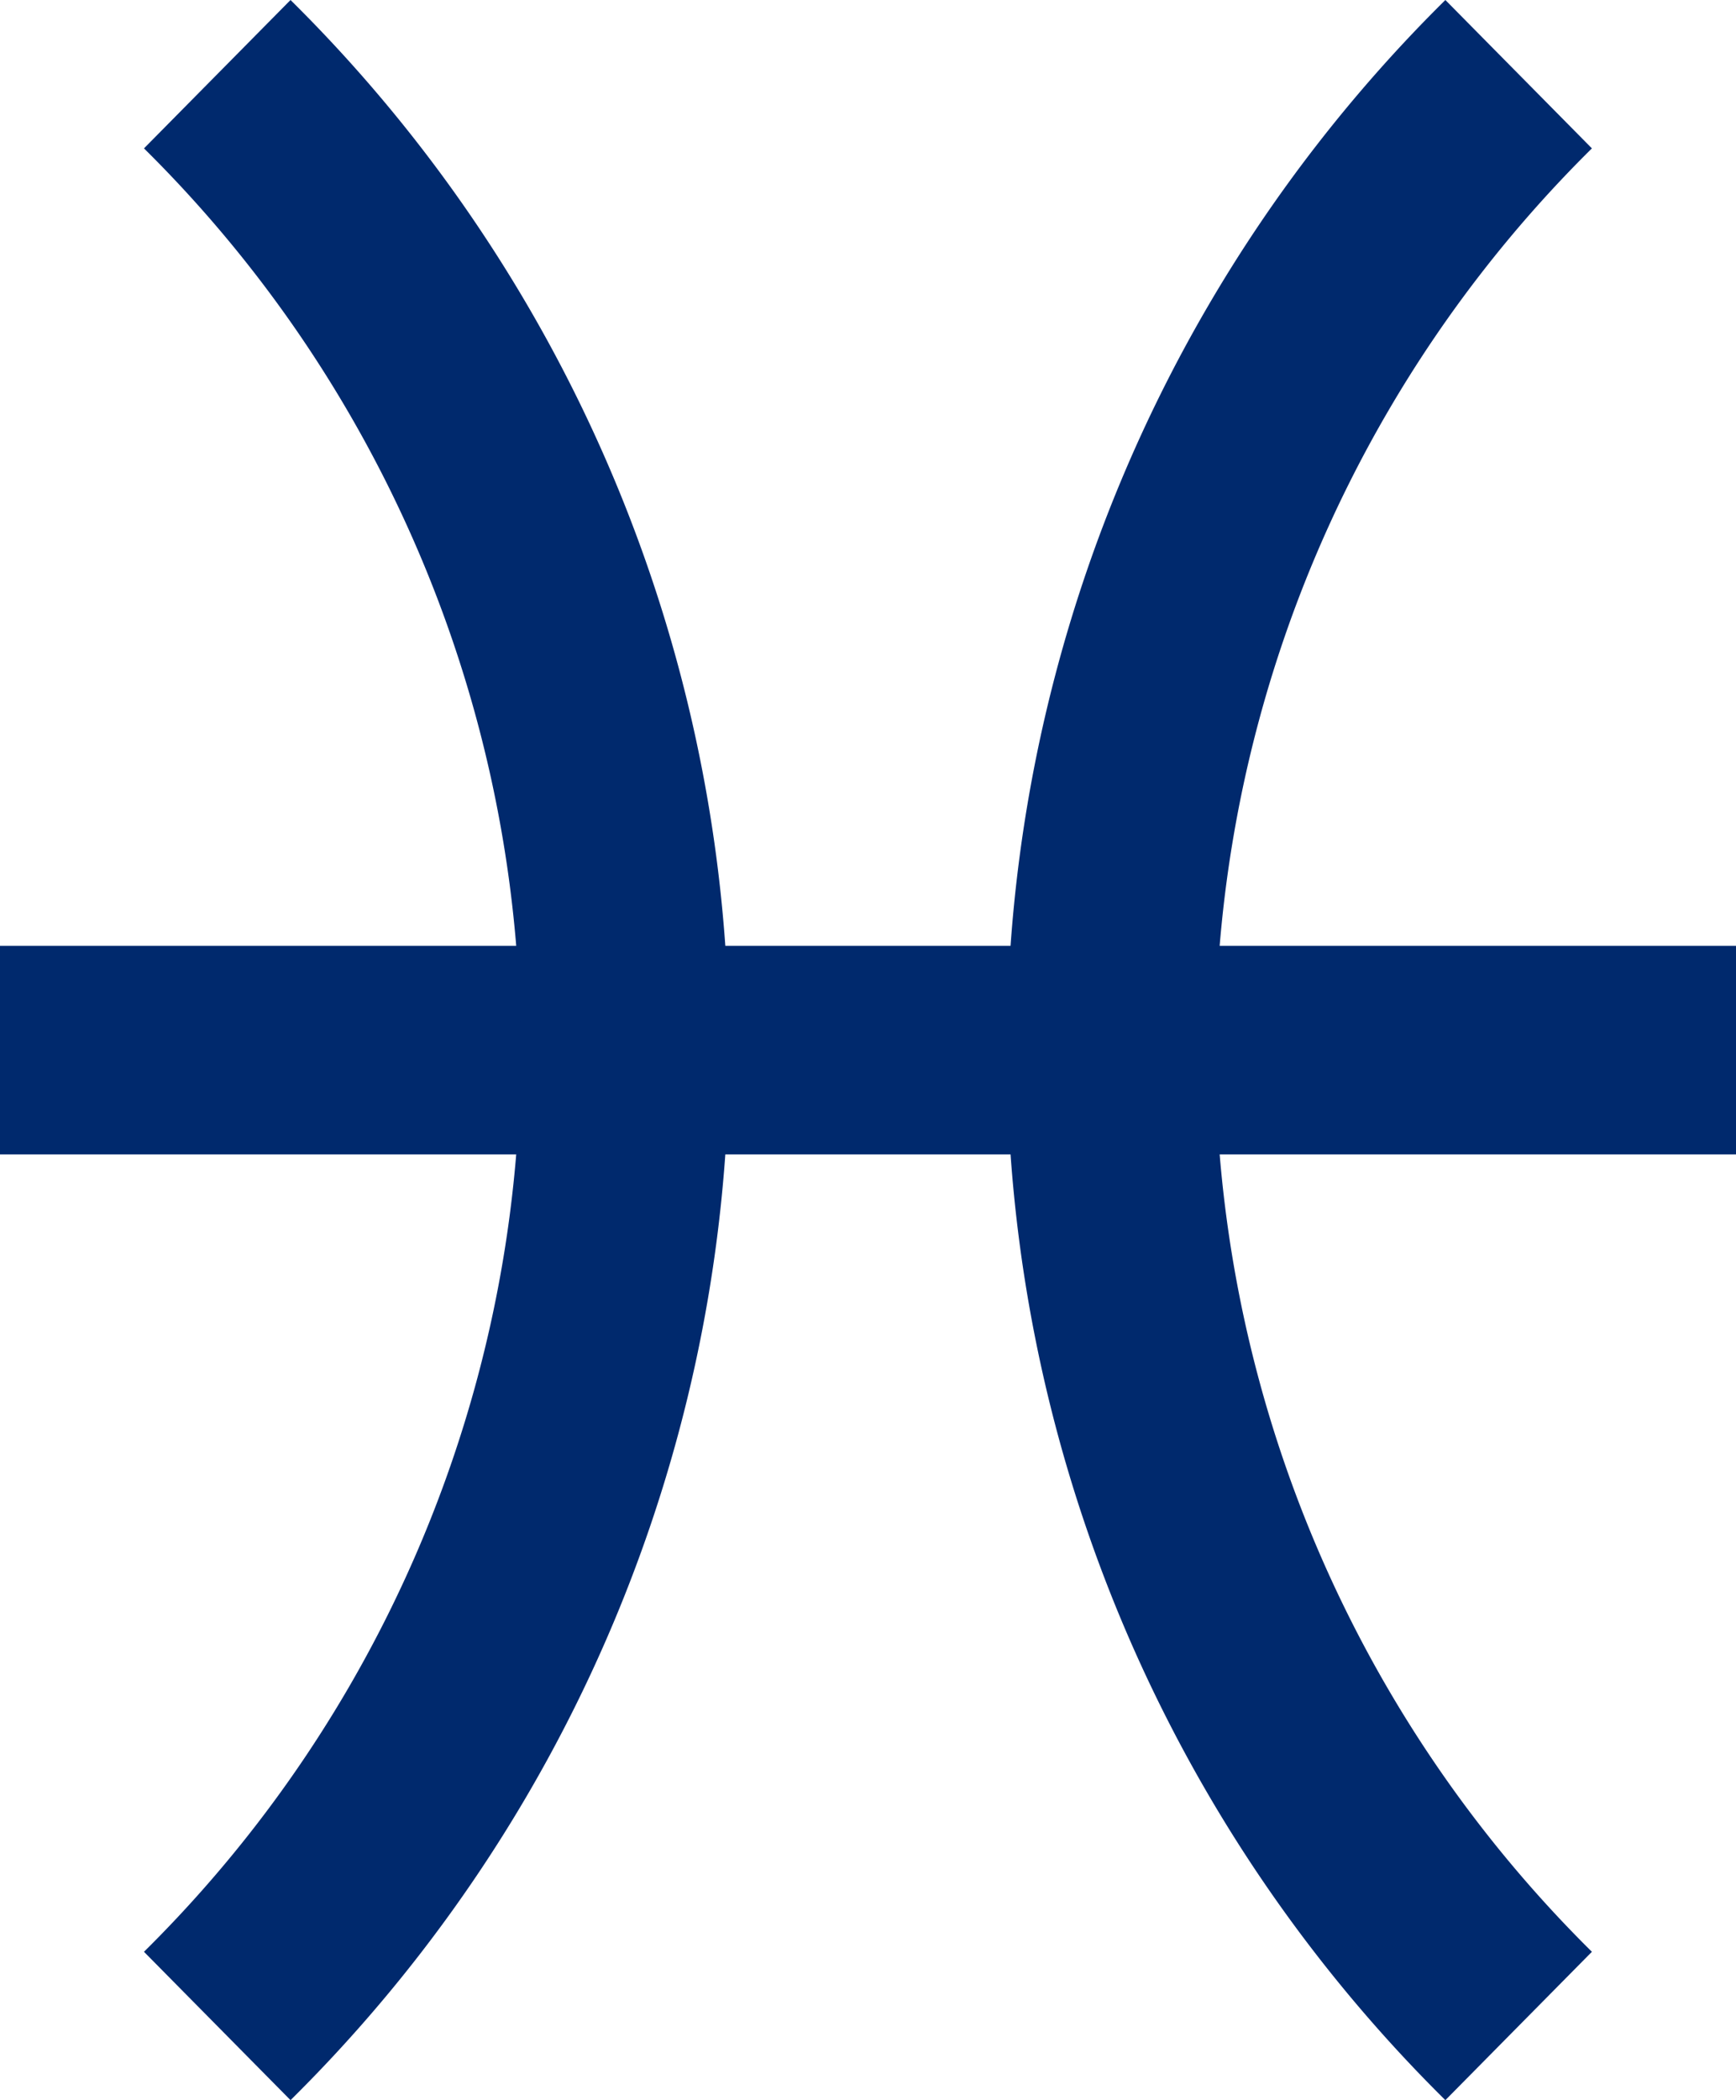
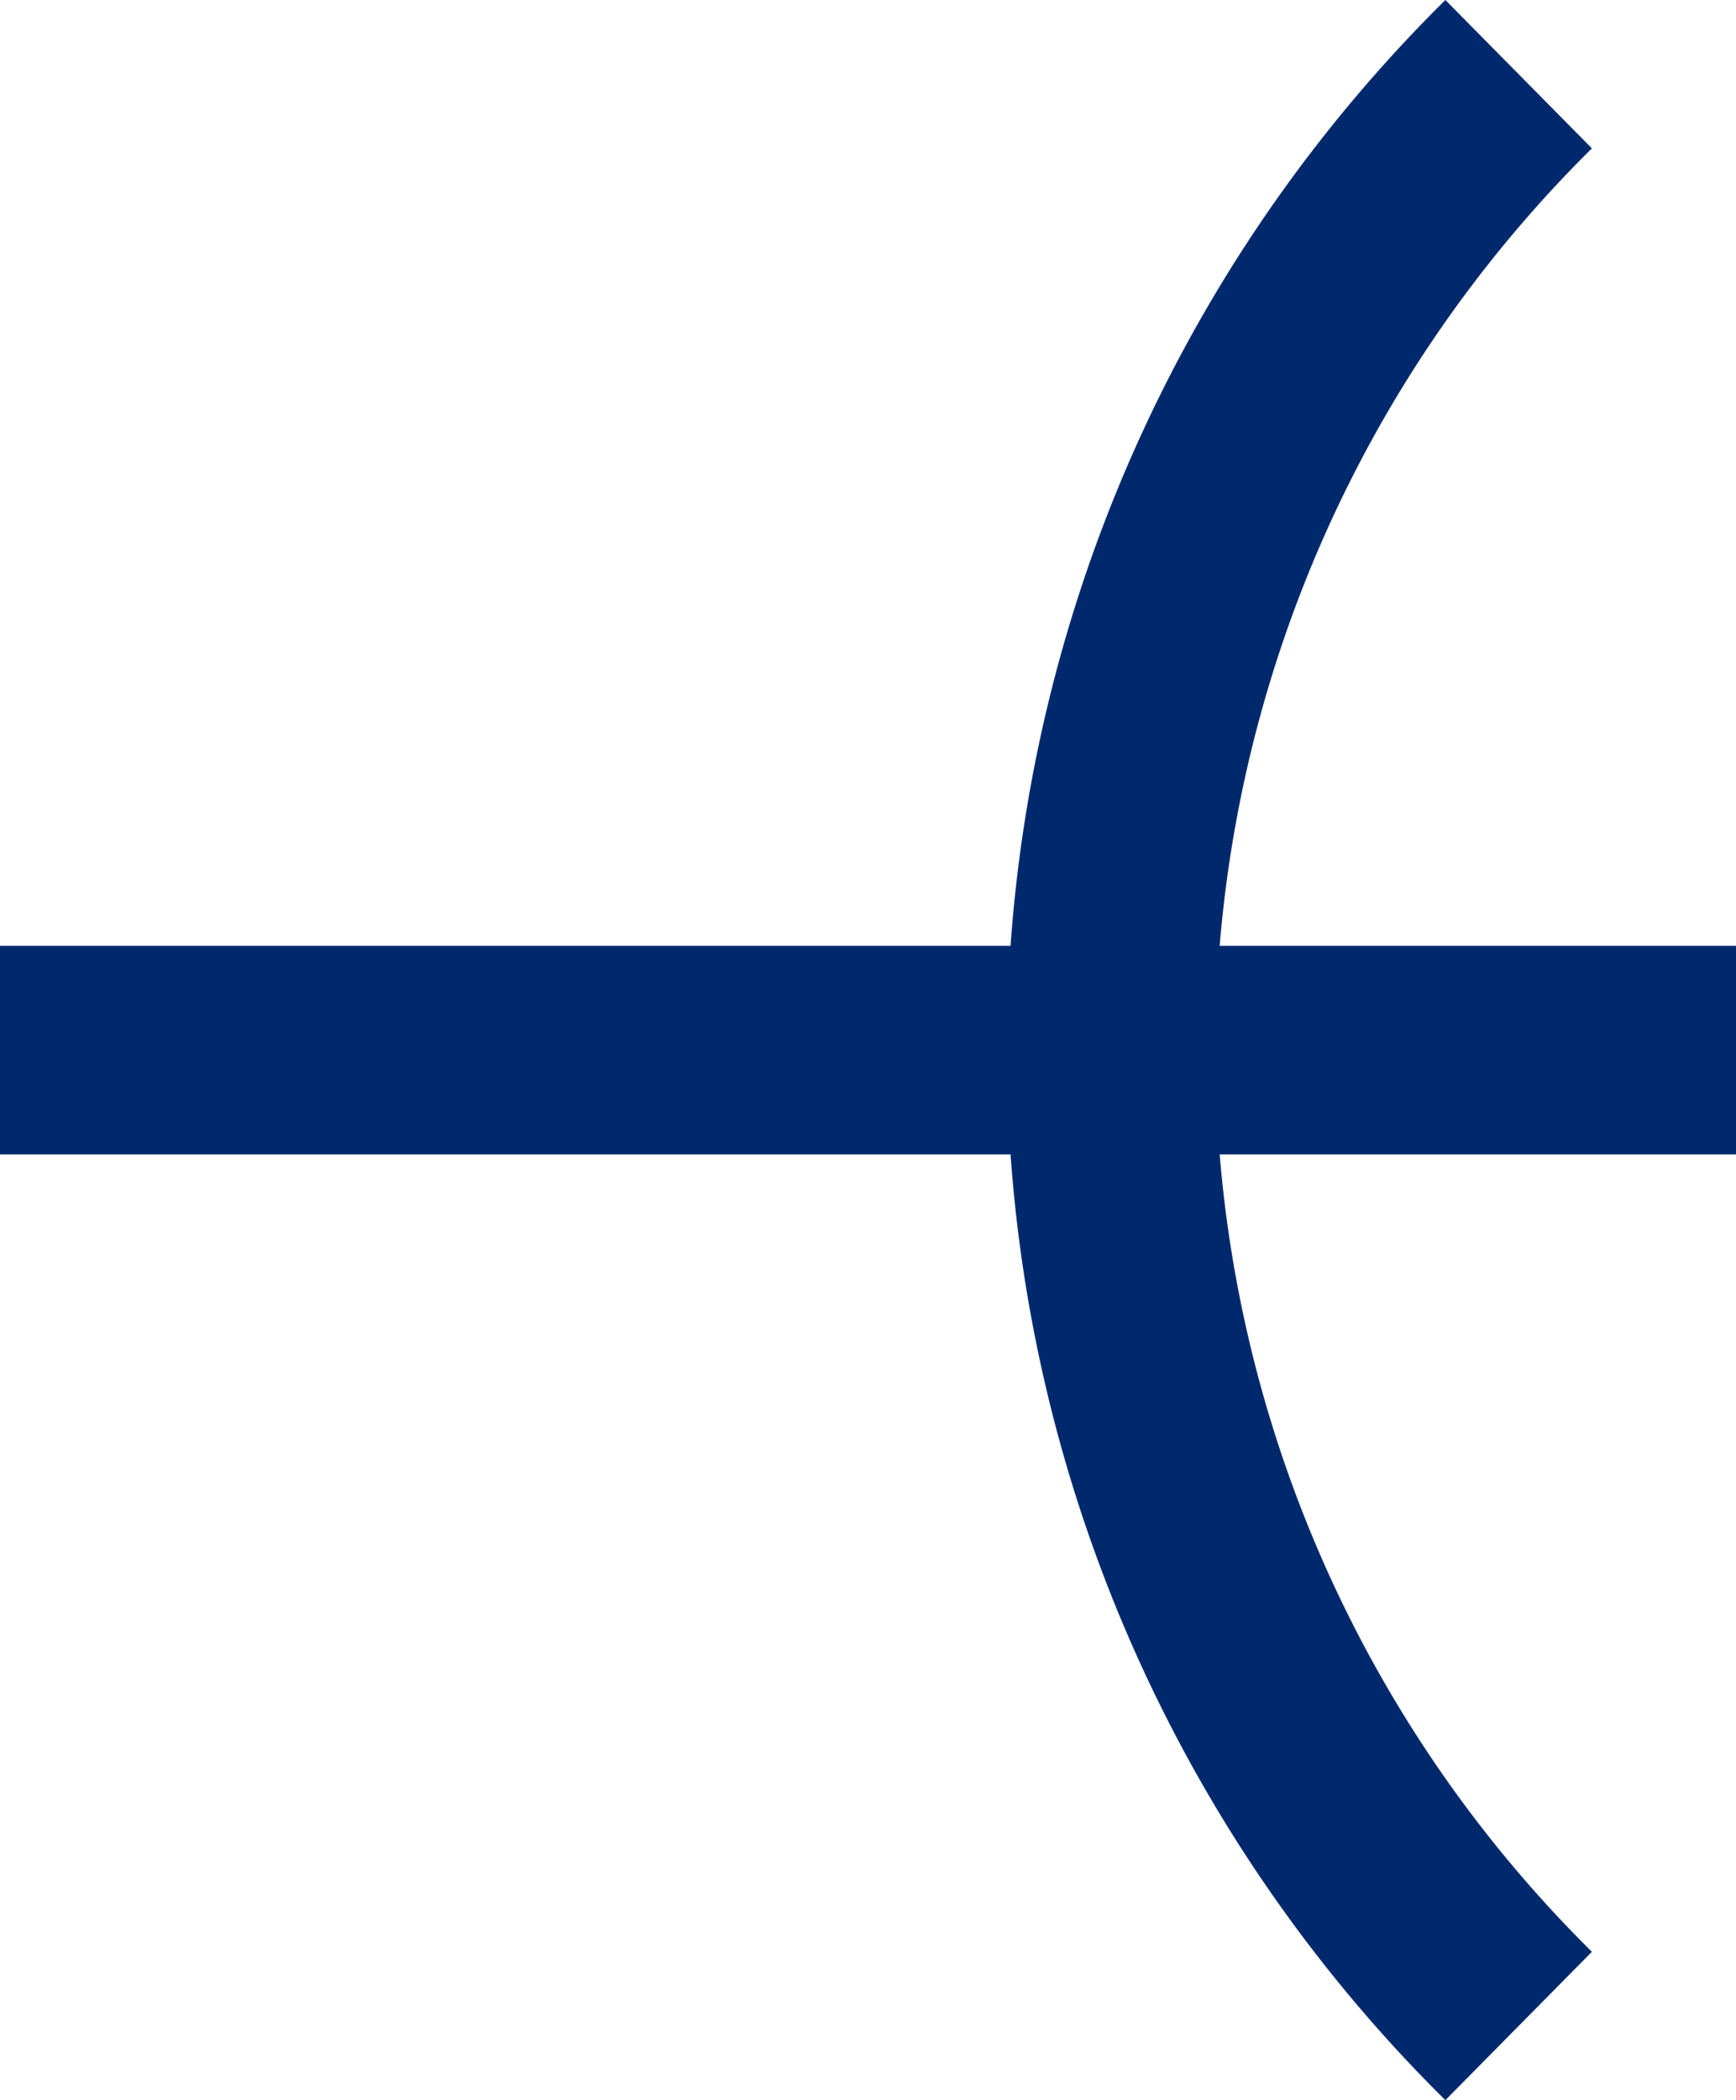
<svg xmlns="http://www.w3.org/2000/svg" width="30.149" height="36.458" viewBox="0 0 30.149 36.458">
  <g id="グループ_185" data-name="グループ 185" transform="translate(-851.386 -602.216)">
    <line id="線_24" data-name="線 24" x2="30.149" transform="translate(851.386 620.446)" fill="none" stroke="#00296d" stroke-miterlimit="10" stroke-width="3.621" />
    <g id="グループ_184" data-name="グループ 184">
      <g id="グループ_182" data-name="グループ 182">
-         <path id="パス_781" data-name="パス 781" d="M855.159,637.387a23.816,23.816,0,0,0,0-33.883" fill="none" stroke="#00296d" stroke-miterlimit="10" stroke-width="3.621" />
-       </g>
+         </g>
      <g id="グループ_183" data-name="グループ 183">
        <path id="パス_782" data-name="パス 782" d="M877.76,637.387a23.816,23.816,0,0,1,0-33.883" fill="none" stroke="#00296d" stroke-miterlimit="10" stroke-width="3.621" />
      </g>
    </g>
  </g>
</svg>